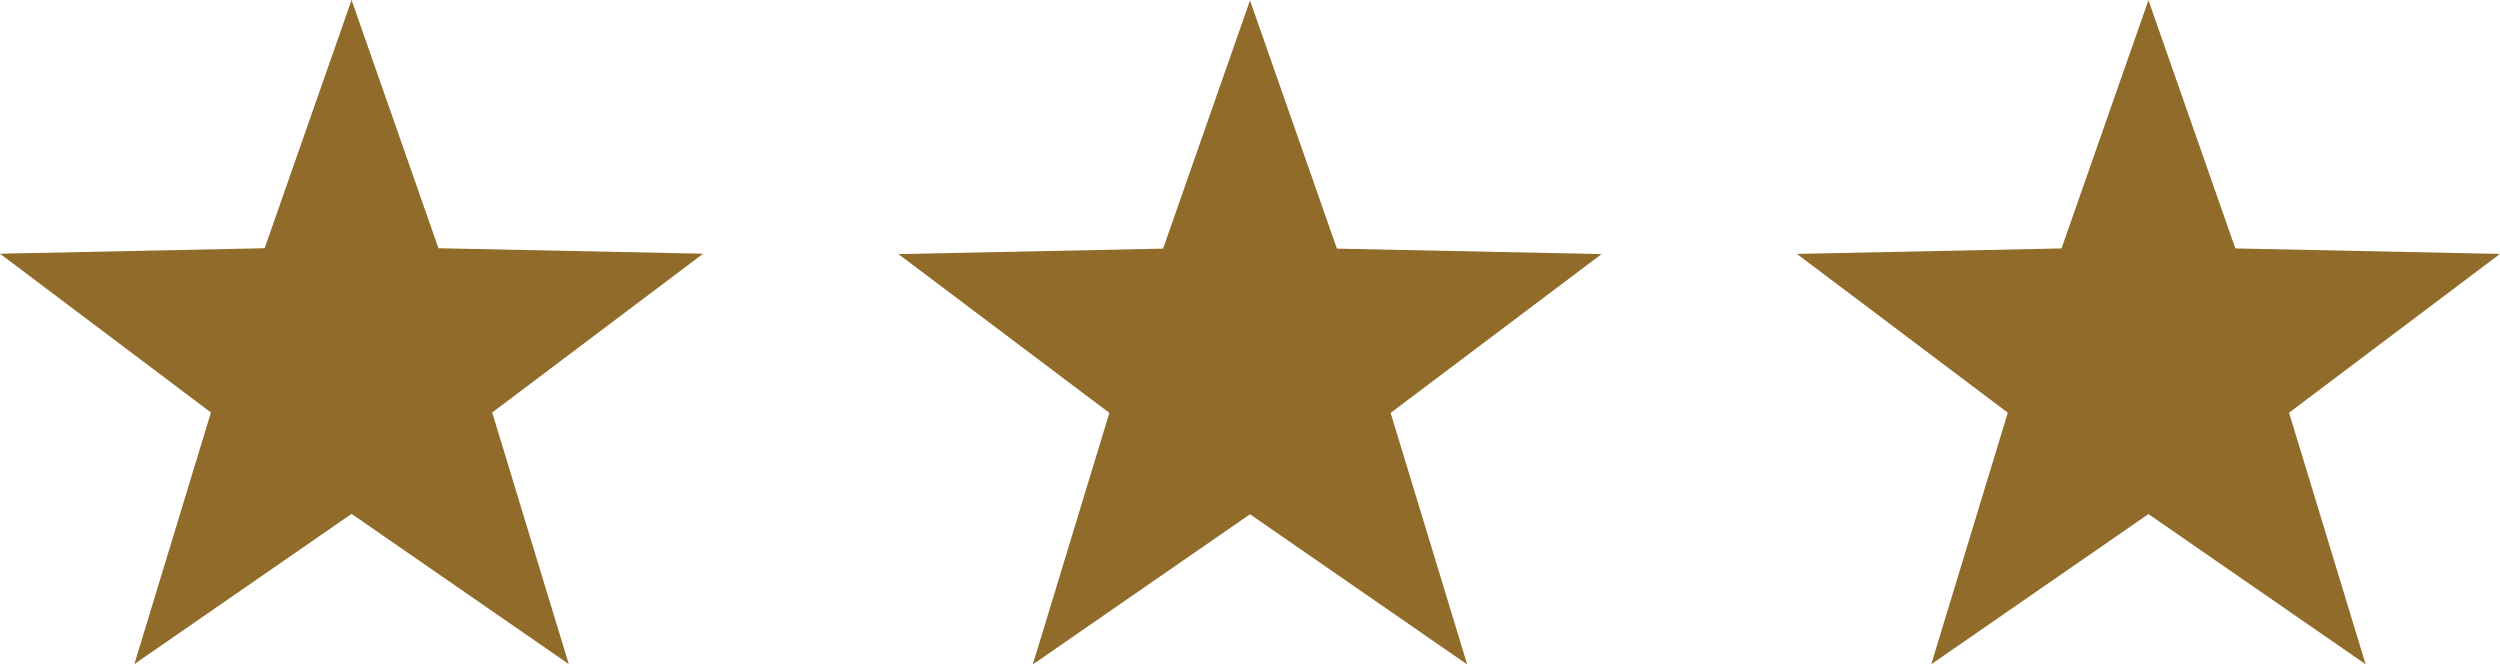
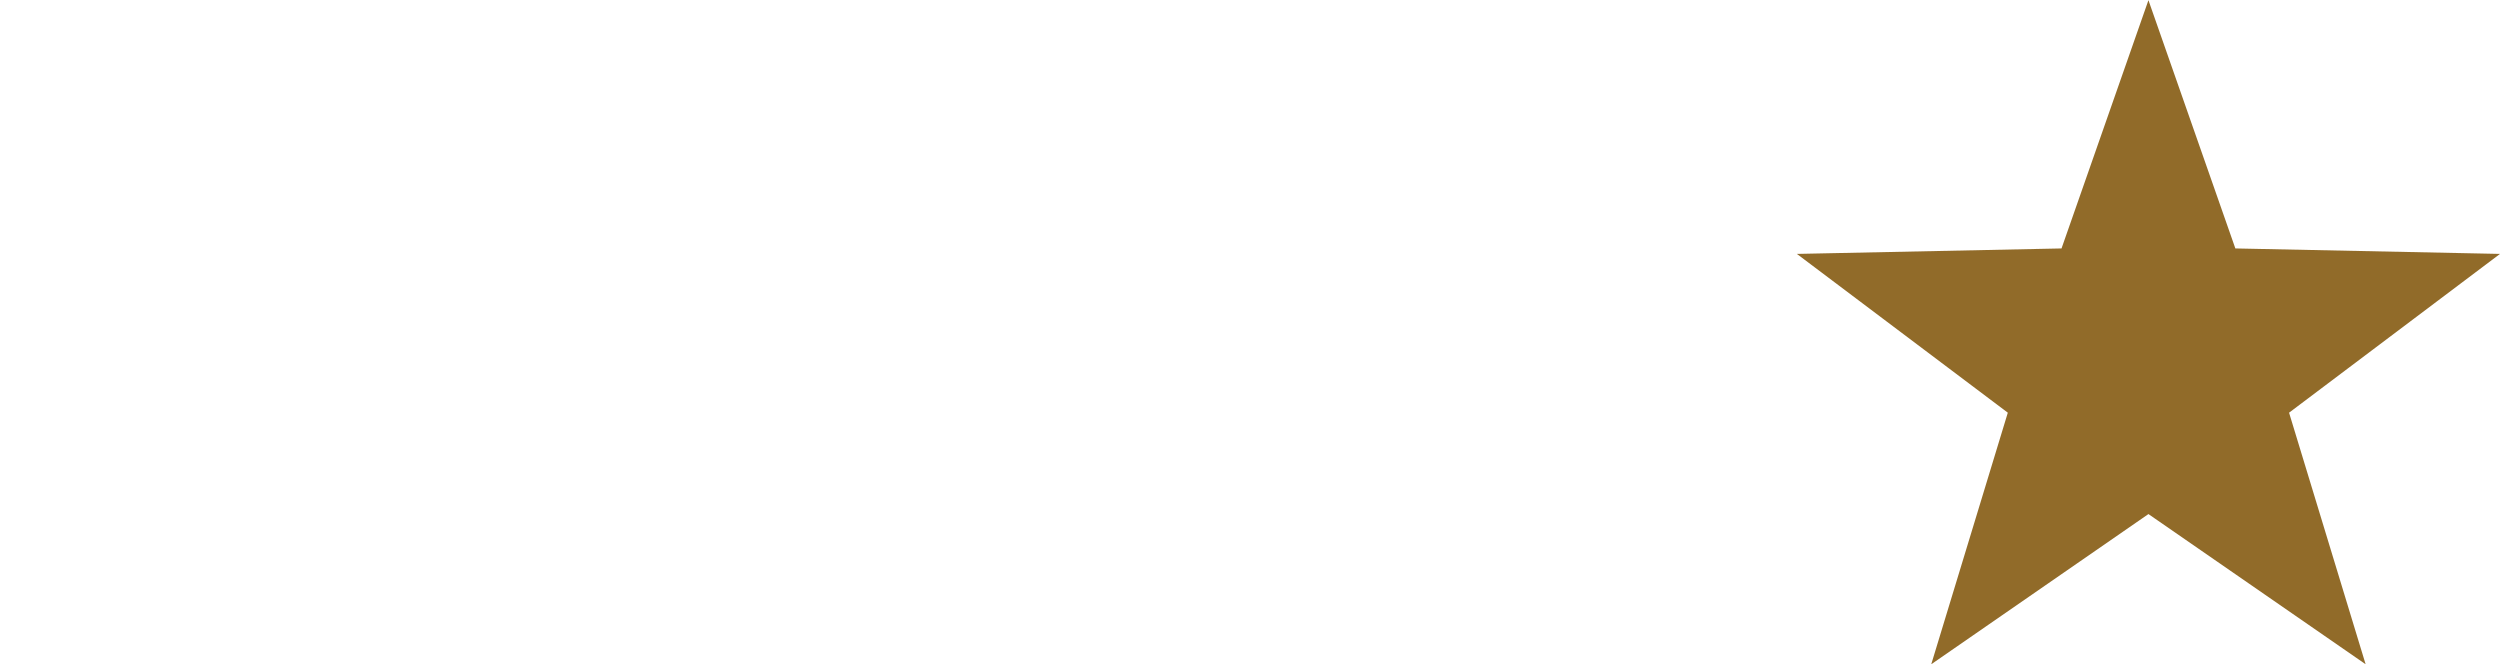
<svg xmlns="http://www.w3.org/2000/svg" id="Layer_1" data-name="Layer 1" viewBox="0 0 128 34.02">
  <defs>
    <style>
      .cls-1 {
        fill: #916b29;
        stroke-width: 0px;
      }
    </style>
  </defs>
-   <polygon class="cls-1" points="13.55 12.71 18 0 22.45 12.71 36 12.99 25.2 21.12 29.12 34 18 26.31 6.88 34 10.8 21.12 0 12.99 13.55 12.71" />
-   <polygon class="cls-1" points="59.55 12.73 64 .02 68.45 12.73 82 13.01 71.2 21.14 75.12 34.02 64 26.33 52.88 34.02 56.8 21.14 46 13.01 59.55 12.73" />
  <polygon class="cls-1" points="105.55 12.72 110 .01 114.45 12.72 128 13 117.2 21.13 121.12 34.01 110 26.32 98.88 34.01 102.8 21.13 92 13 105.55 12.72" />
</svg>